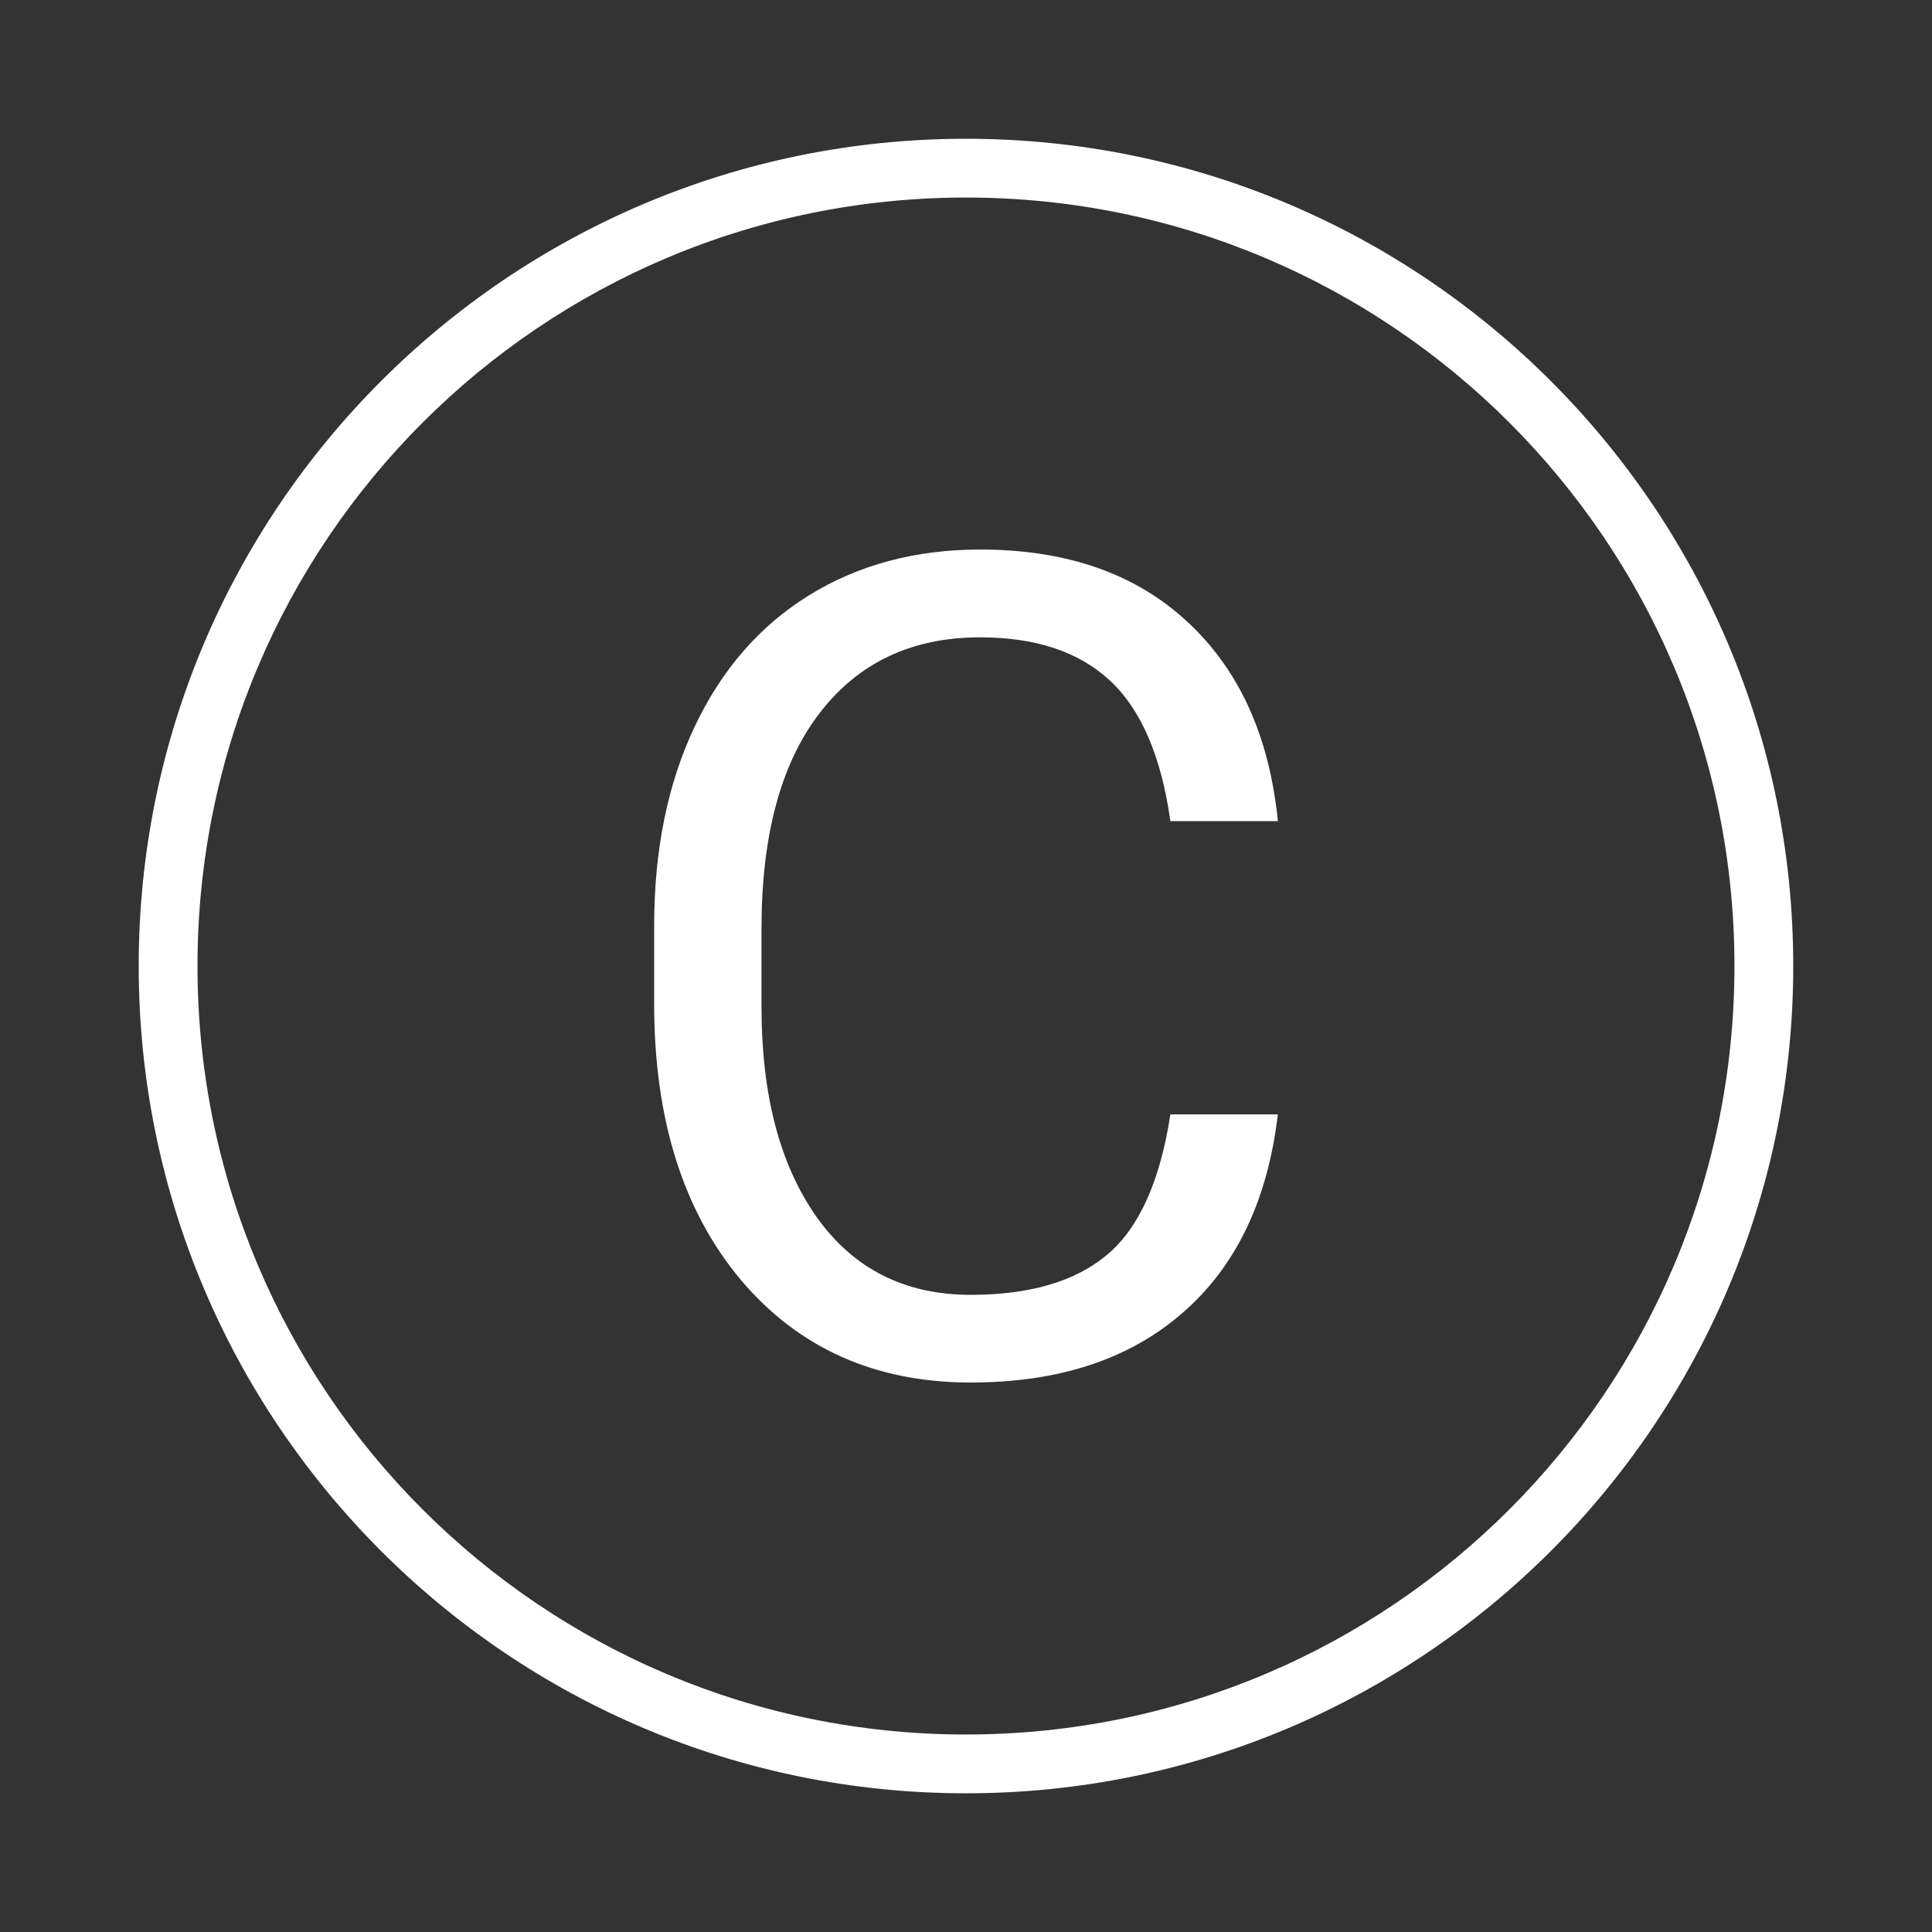
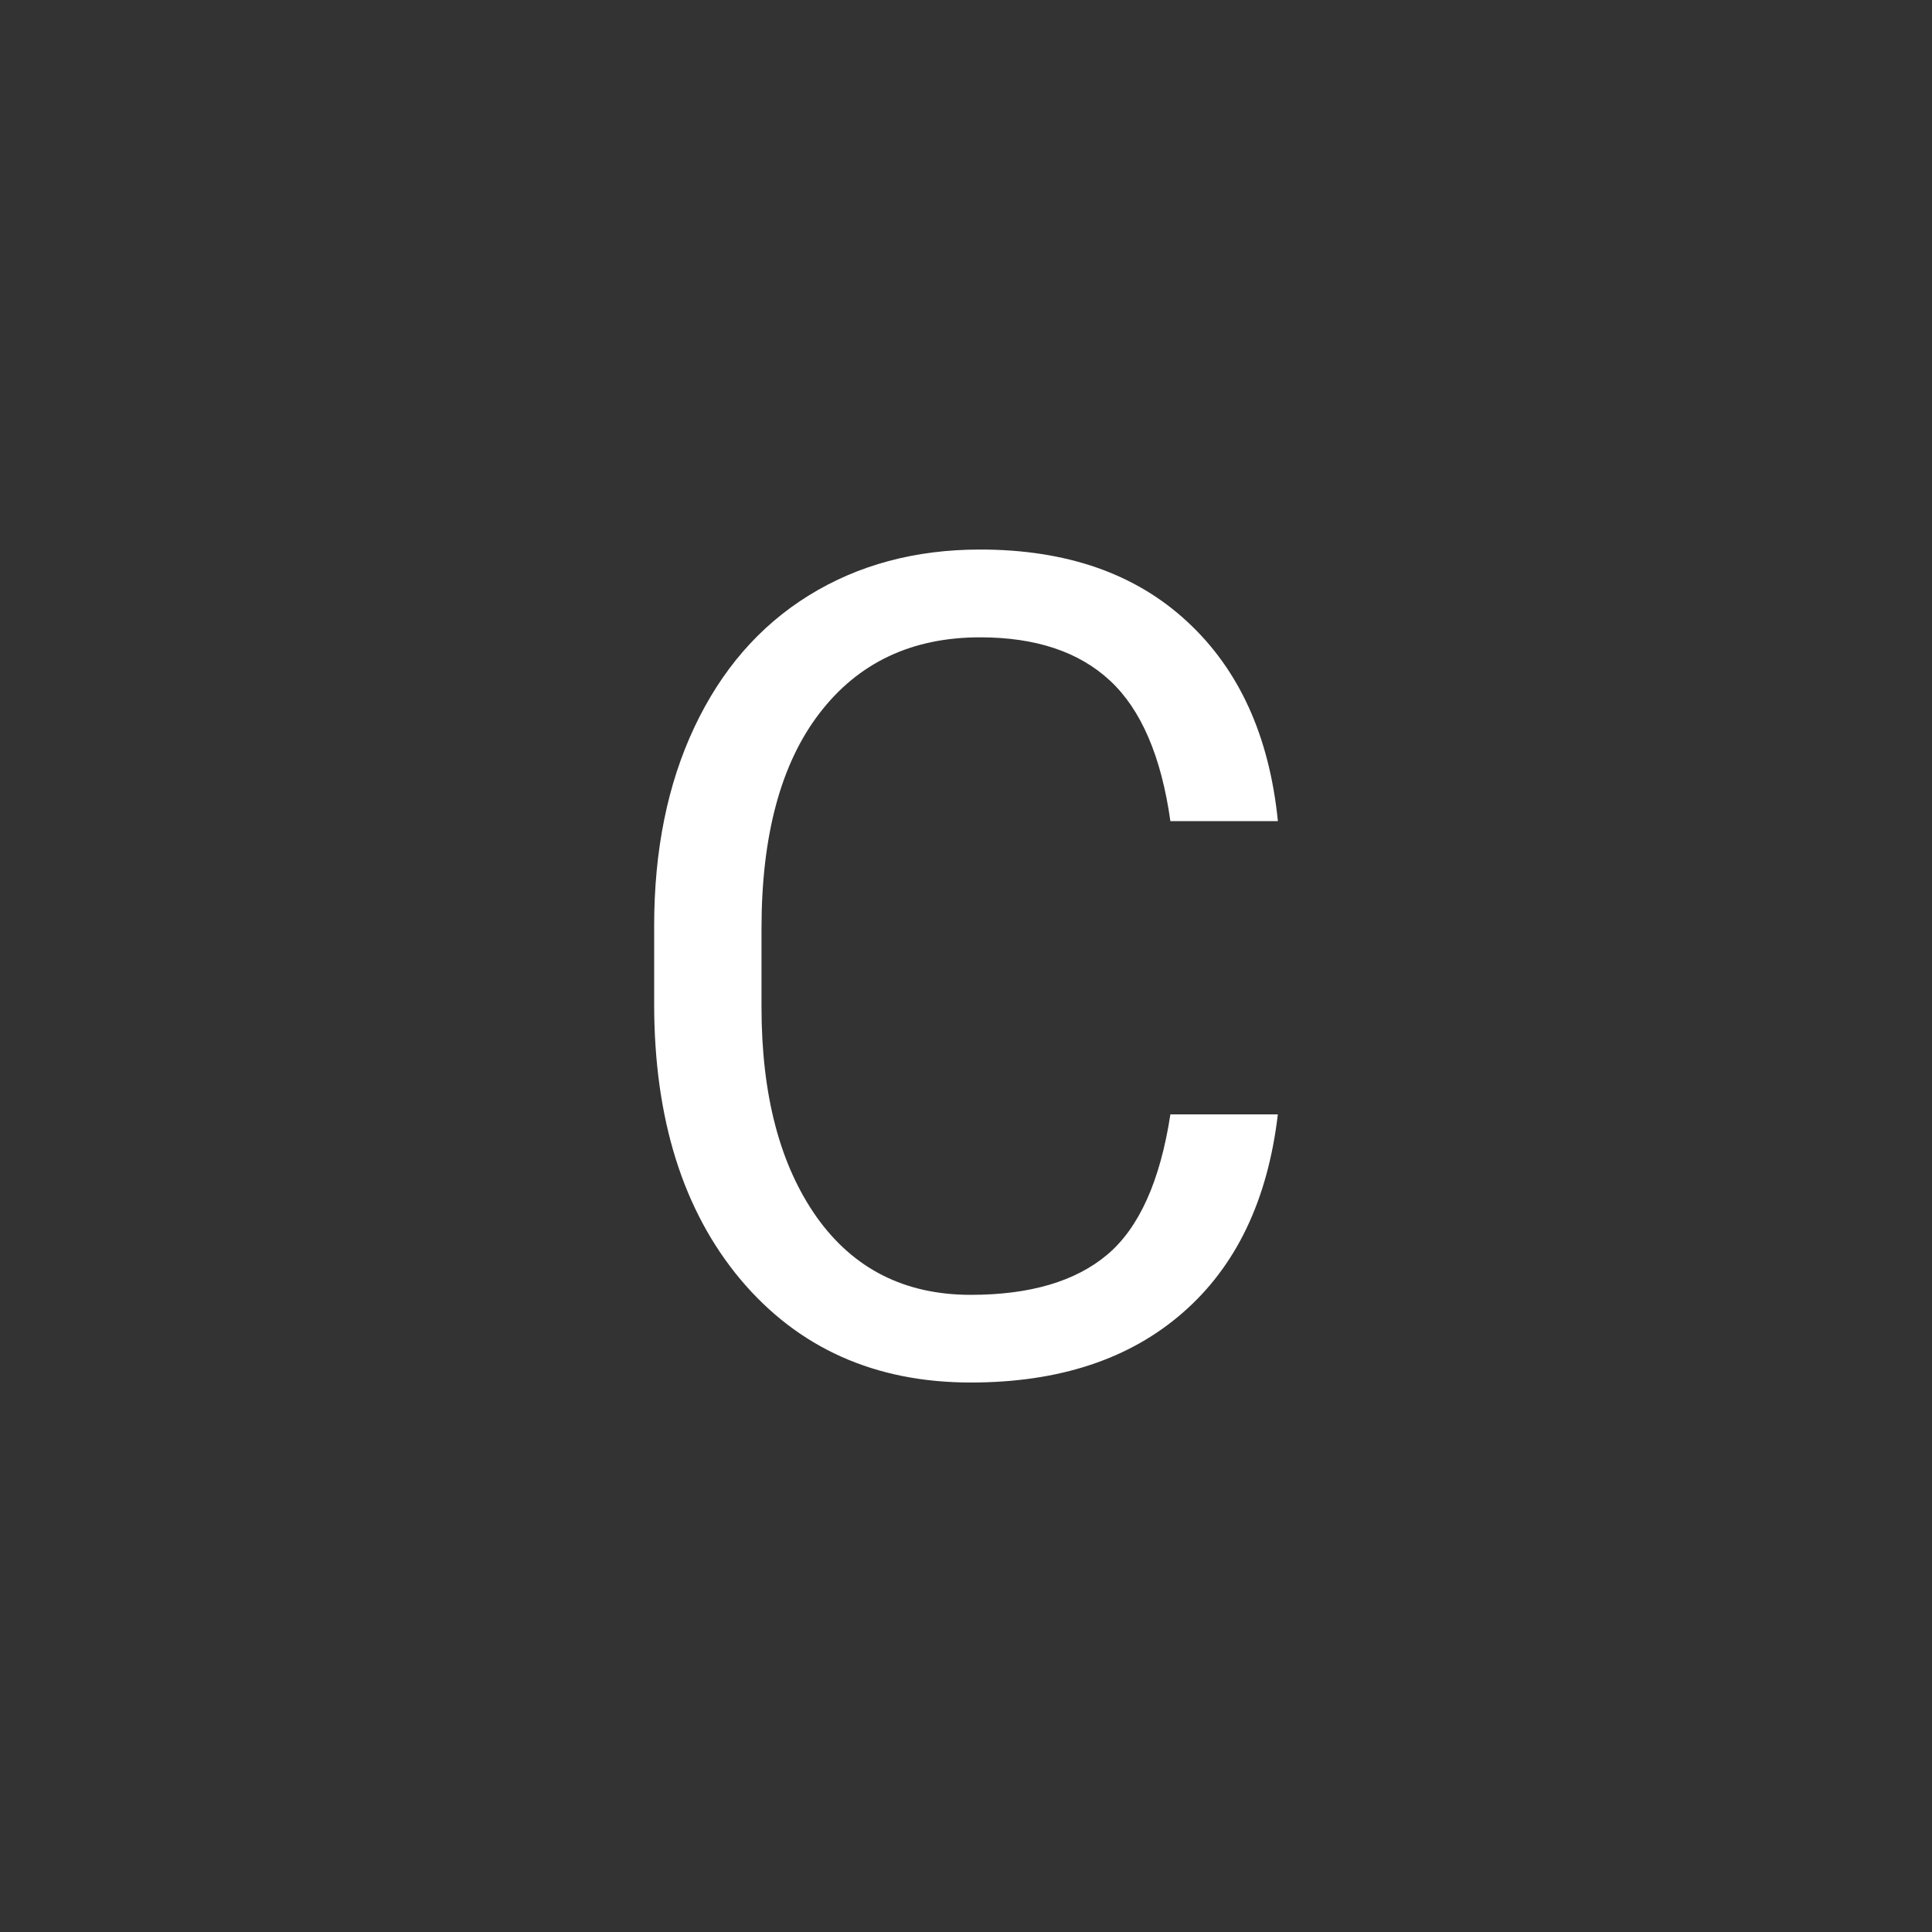
<svg xmlns="http://www.w3.org/2000/svg" xml:space="preserve" width="27.842mm" height="27.842mm" version="1.1" style="shape-rendering:geometricPrecision; text-rendering:geometricPrecision; image-rendering:optimizeQuality; fill-rule:evenodd; clip-rule:evenodd" viewBox="0 0 368.41 368.41">
  <rect x="0" y="0" width="368.41" height="368.41" fill="#333333" stroke="none" />
  <defs>
    <style type="text/css"> .fil1 {fill:none} .fil0 {fill:white;fill-rule:nonzero} </style>
  </defs>
  <g id="Слой_x0020_1">
    <g id="_2699181961712">
-       <path class="fil0" d="M184.2 26.46c43.56,0 83,17.66 111.54,46.21 28.55,28.55 46.21,67.99 46.21,111.54 0,43.56 -17.66,83 -46.21,111.54 -28.55,28.55 -67.98,46.21 -111.54,46.21 -43.56,0 -83,-17.66 -111.54,-46.21 -28.55,-28.55 -46.21,-67.98 -46.21,-111.54 0,-43.56 17.66,-83 46.21,-111.54 28.55,-28.55 67.99,-46.21 111.54,-46.21zm103.62 54.13c-26.52,-26.52 -63.16,-42.92 -103.62,-42.92 -40.47,0 -77.11,16.4 -103.62,42.92 -26.52,26.52 -42.92,63.16 -42.92,103.62 0,40.47 16.4,77.11 42.92,103.62 26.52,26.52 63.16,42.92 103.62,42.92 40.47,0 77.11,-16.4 103.62,-42.92 26.52,-26.52 42.92,-63.16 42.92,-103.62 0,-40.47 -16.4,-77.11 -42.92,-103.62z" />
      <path class="fil0" d="M243.67 212.49c-1.92,16.33 -7.93,28.94 -18.11,37.81 -10.14,8.87 -23.61,13.33 -40.45,13.33 -18.25,0 -32.88,-6.56 -43.89,-19.63 -10.97,-13.11 -16.48,-30.64 -16.48,-52.58l0 -14.85c0,-14.38 2.54,-27.02 7.68,-37.92 5.14,-10.9 12.39,-19.27 21.8,-25.1 9.42,-5.83 20.32,-8.76 32.67,-8.76 16.44,0 29.59,4.56 39.48,13.73 9.92,9.16 15.68,21.84 17.31,38.06l-20.5 0c-1.74,-12.35 -5.58,-21.26 -11.48,-26.76 -5.94,-5.54 -14.2,-8.29 -24.81,-8.29 -13,0 -23.21,4.82 -30.6,14.45 -7.39,9.6 -11.08,23.32 -11.08,41.07l0 14.96c0,16.8 3.51,30.13 10.5,40.05 7.03,9.89 16.8,14.85 29.41,14.85 11.3,0 19.99,-2.57 26.04,-7.68 6.05,-5.11 10.07,-14.02 12.02,-26.73l20.5 0z" />
-       <rect class="fil1" x="-0" y="-0" width="368.41" height="368.41" />
    </g>
  </g>
</svg>